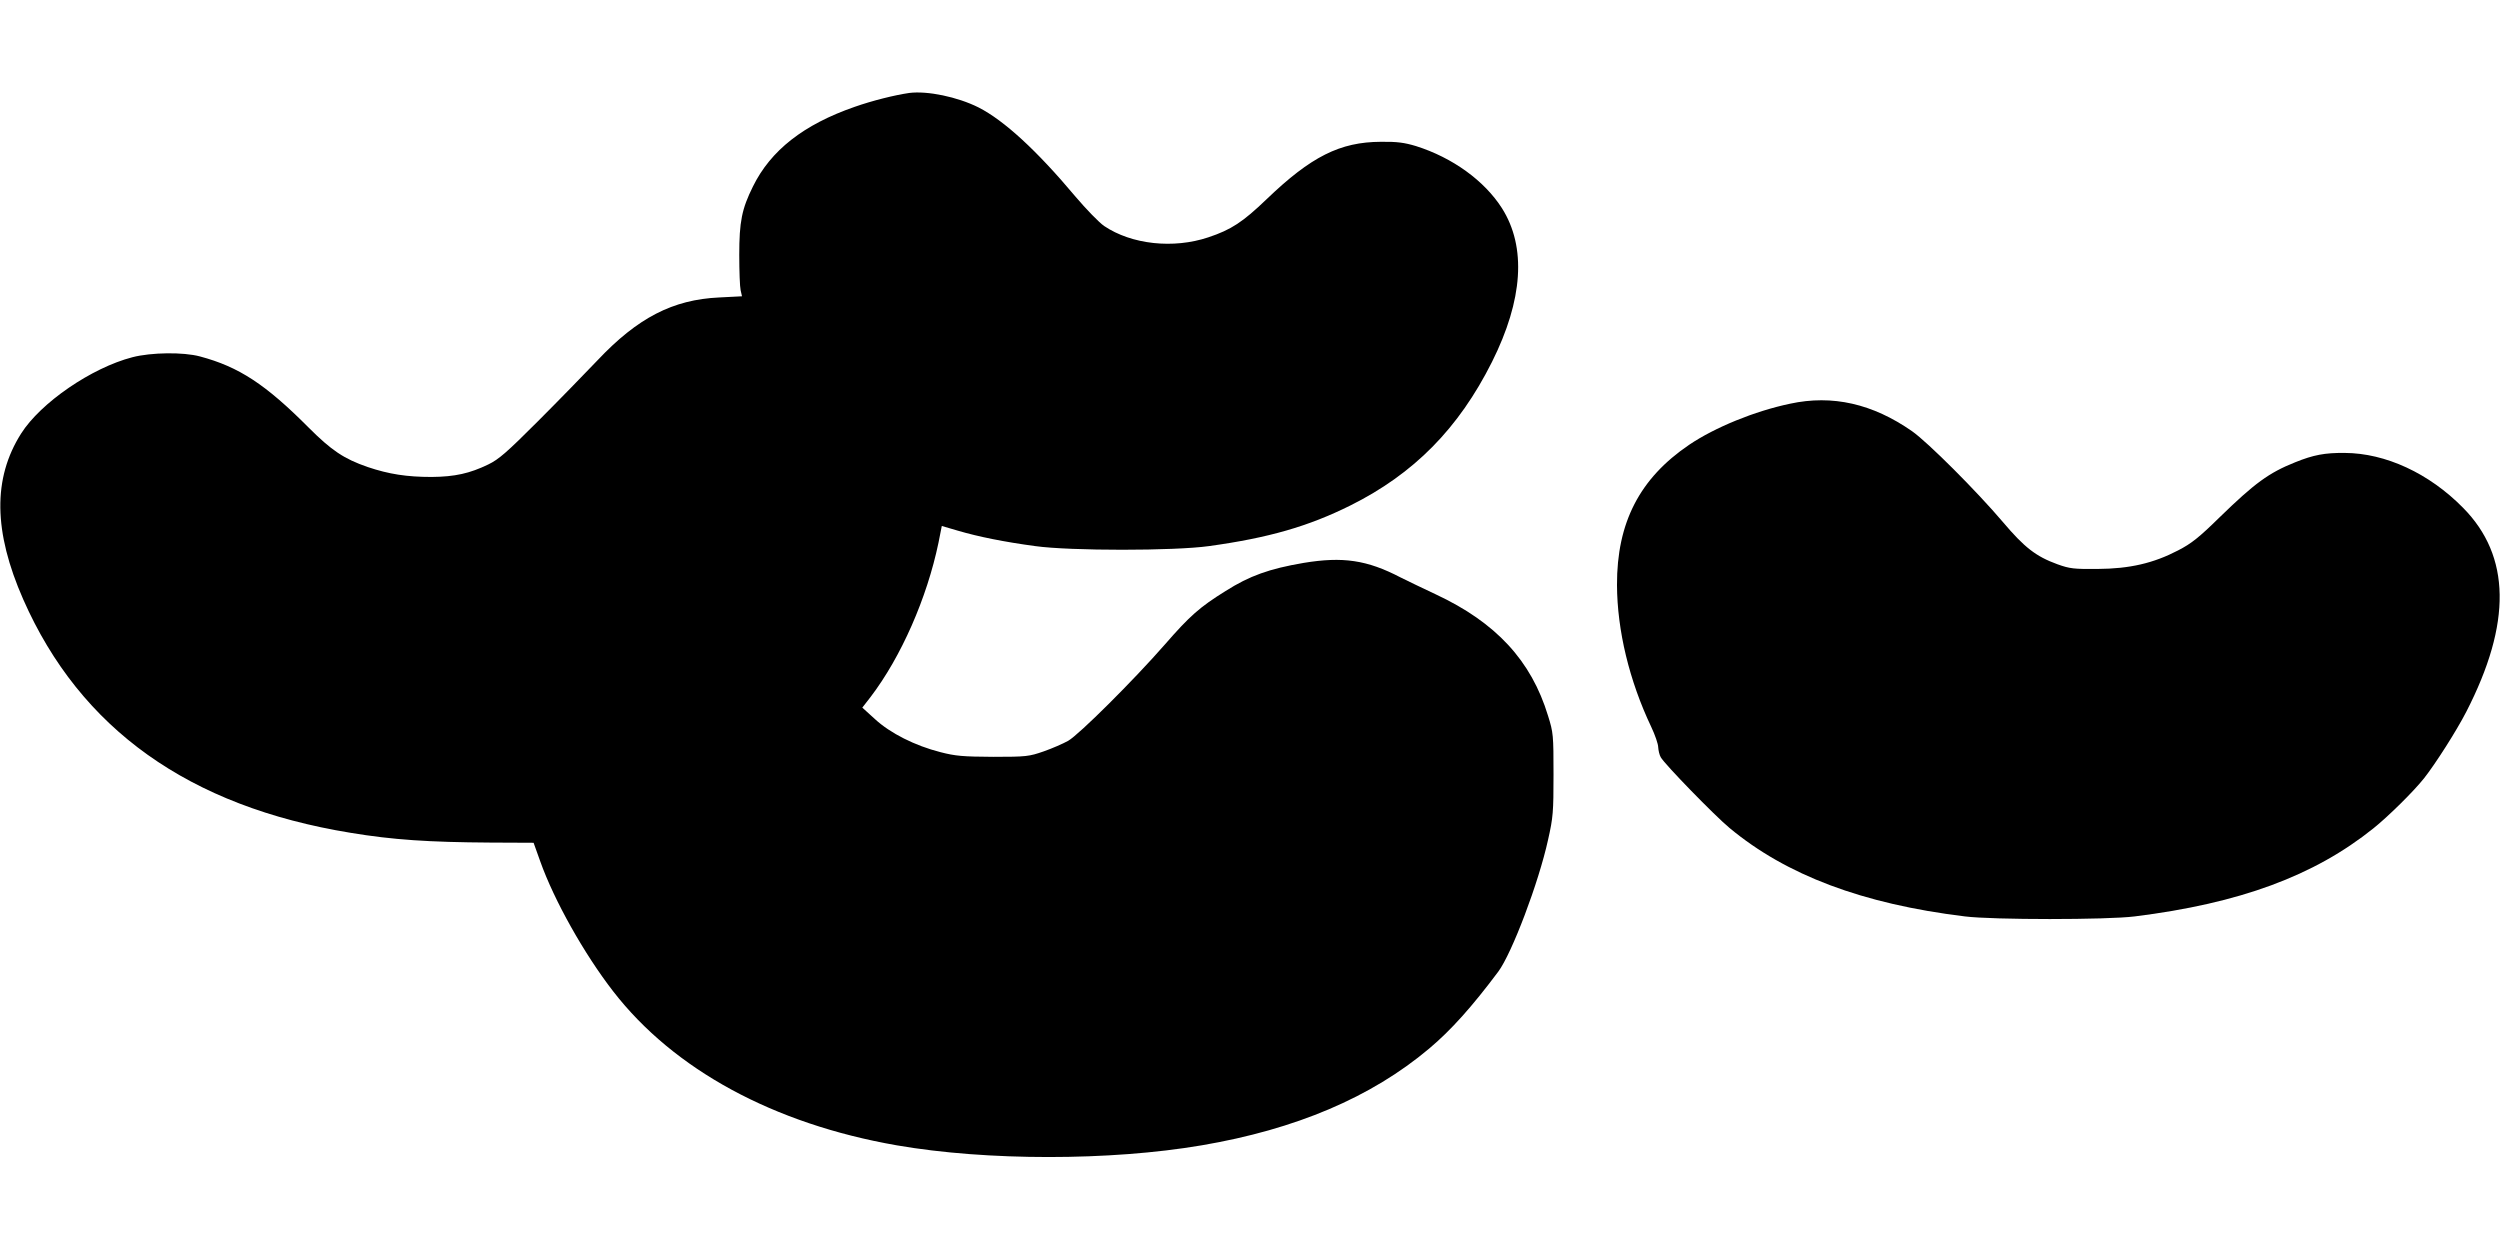
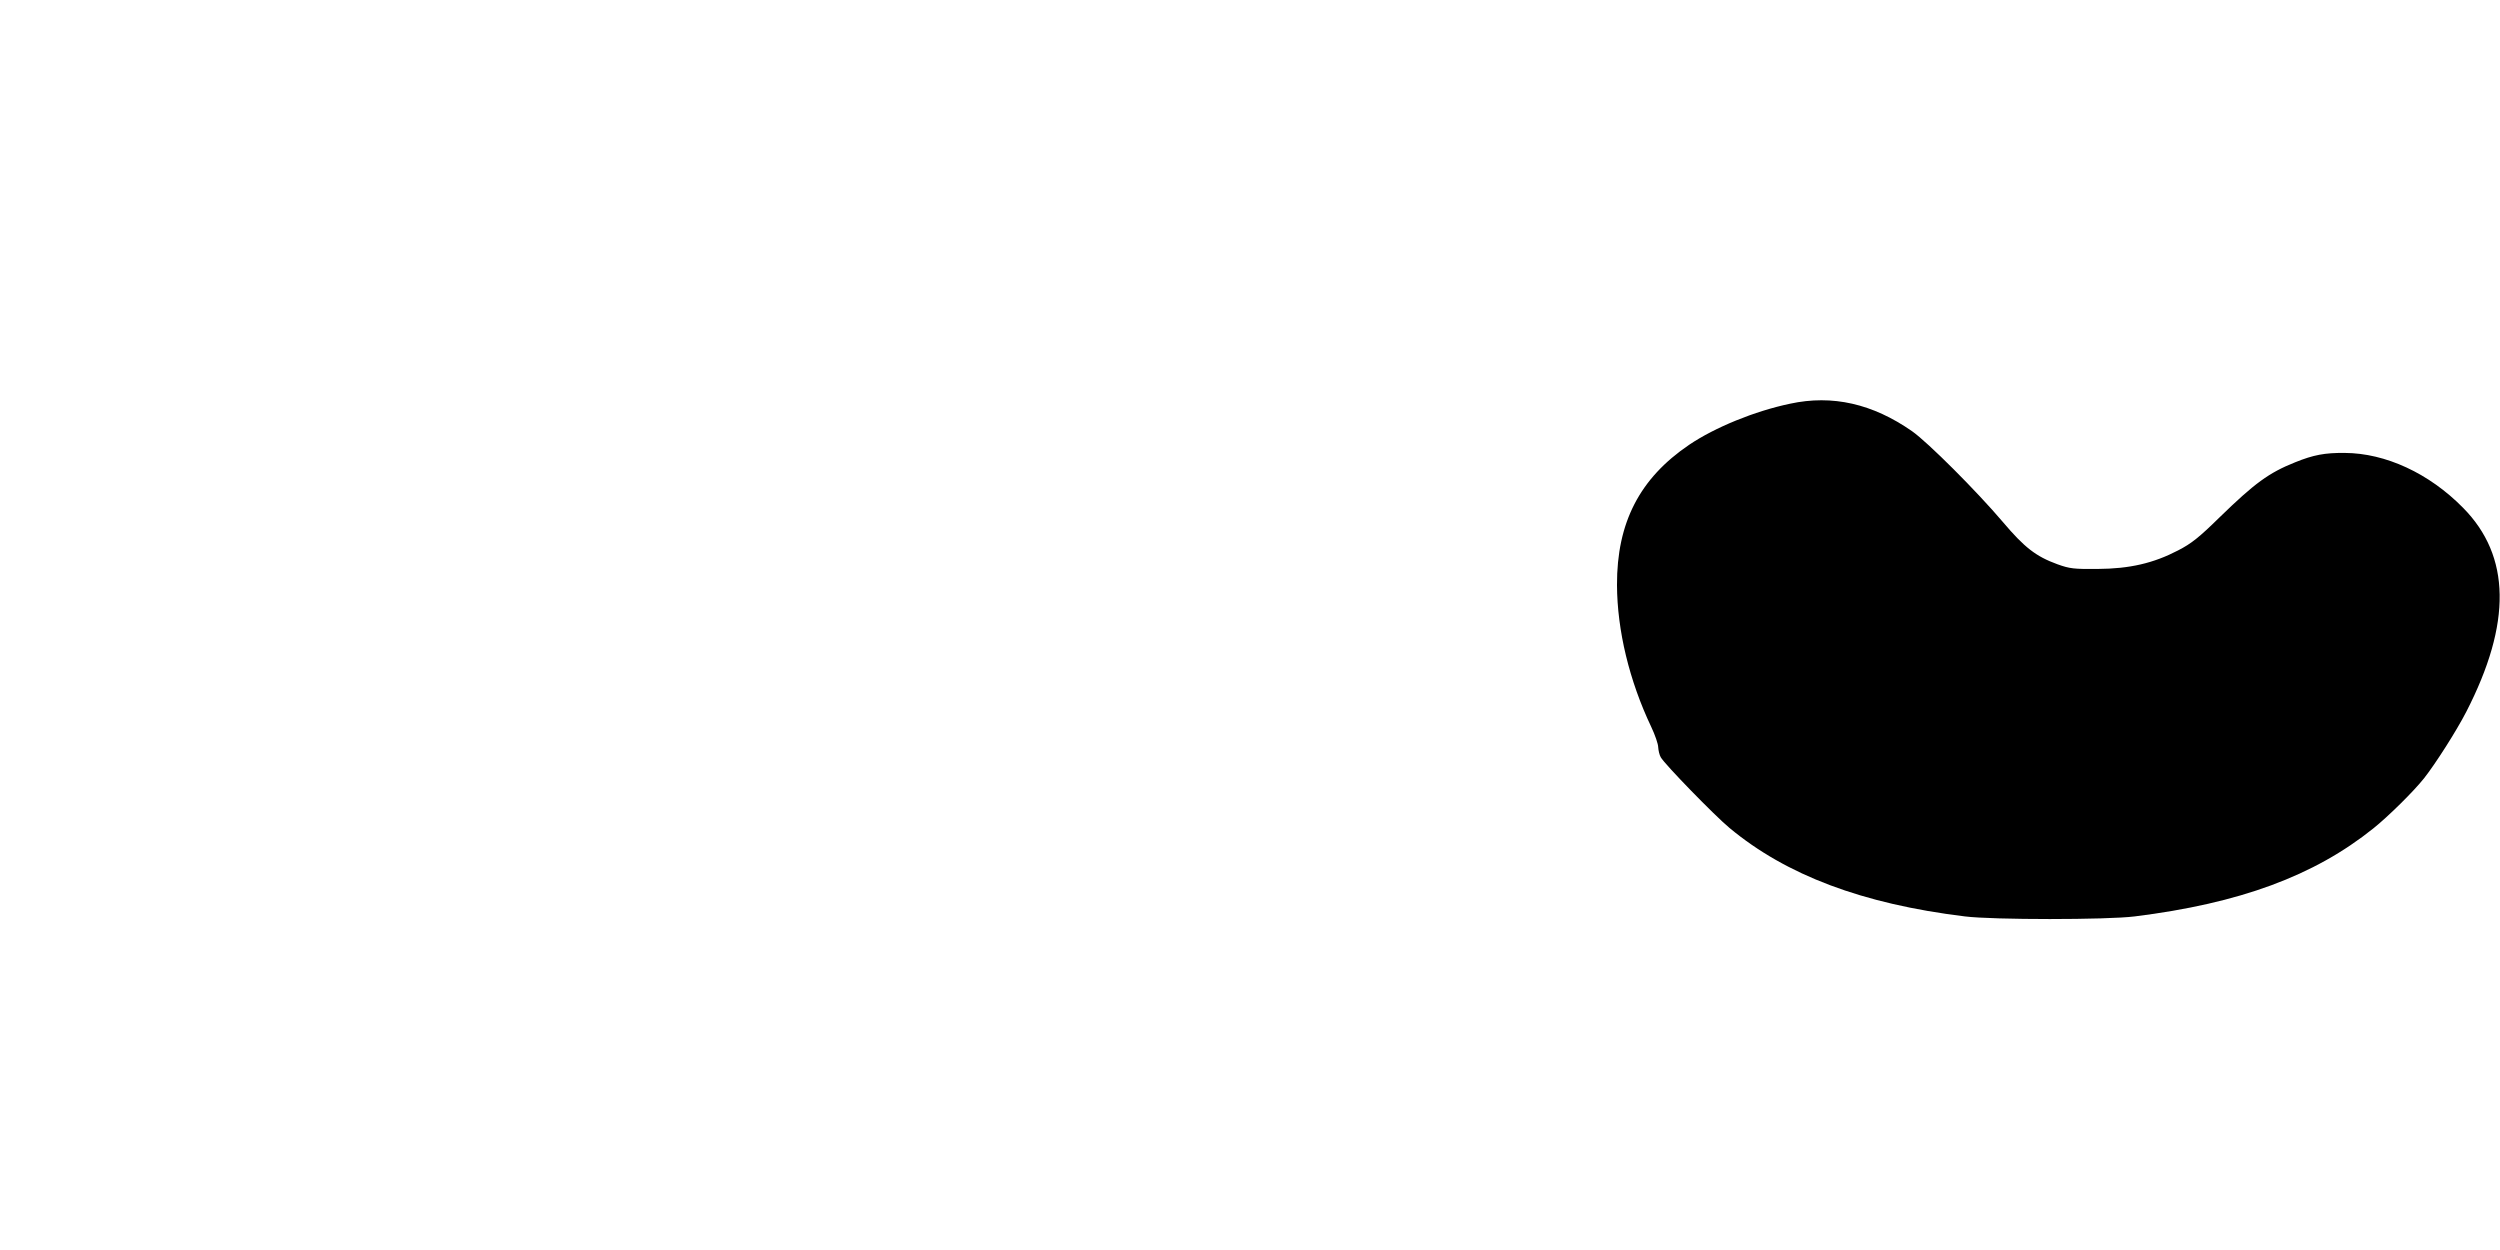
<svg xmlns="http://www.w3.org/2000/svg" version="1.0" width="1280pt" height="640pt" viewBox="0 0 1280 640" preserveAspectRatio="xMidYMid meet">
  <g transform="translate(0,640) scale(0.1,-0.1)" fill="#000000" stroke="none">
-     <path d="M4655 5924 c-75 -11 -188 -39 -279 -71 -262 -91 -430 -223 -521 -408 -57 -115 -70 -180 -70 -350 0 -82 3 -164 7 -181 l7 -31 -117 -6 c-237 -11 -417 -104 -622 -321 -63 -66 -200 -207 -305 -312 -159 -159 -201 -196 -255 -222 -95 -46 -171 -63 -290 -64 -127 0 -218 14 -328 51 -121 42 -184 84 -302 202 -220 221 -357 311 -556 364 -85 23 -250 21 -346 -4 -209 -54 -470 -233 -570 -391 -145 -229 -142 -501 11 -849 292 -663 848 -1060 1676 -1195 217 -36 400 -48 716 -50 l221 -1 34 -95 c71 -200 225 -474 373 -665 311 -402 822 -679 1452 -789 461 -80 1093 -80 1562 0 482 82 868 246 1164 495 113 95 220 215 354 394 70 94 207 456 255 675 26 115 28 142 28 335 0 201 -1 214 -28 300 -86 283 -267 478 -575 622 -64 30 -145 69 -181 87 -171 89 -295 107 -495 74 -176 -30 -277 -66 -400 -144 -132 -82 -183 -127 -311 -274 -160 -183 -439 -461 -495 -493 -25 -14 -82 -39 -125 -54 -75 -26 -88 -28 -259 -28 -155 1 -193 4 -270 24 -130 33 -257 97 -335 169 l-65 59 42 54 c157 206 289 507 348 790 l17 86 82 -24 c105 -31 240 -58 396 -79 179 -25 712 -25 890 0 305 42 509 101 724 208 325 162 554 394 725 735 159 318 177 588 51 787 -90 141 -253 259 -440 318 -60 18 -97 23 -180 22 -209 -1 -357 -75 -585 -294 -122 -117 -181 -156 -298 -195 -179 -60 -393 -37 -534 58 -26 18 -92 86 -148 152 -197 235 -365 389 -495 455 -108 54 -262 86 -355 74z" />
    <path d="M9165 4333 c-181 -38 -384 -121 -516 -210 -254 -172 -371 -399 -370 -718 1 -233 63 -490 175 -726 20 -42 36 -89 36 -105 1 -16 6 -39 13 -51 19 -35 276 -299 352 -362 291 -242 681 -389 1205 -453 142 -18 729 -18 870 0 537 67 918 207 1222 451 76 61 204 187 259 256 59 75 165 241 216 340 234 455 228 798 -16 1045 -174 177 -397 280 -606 281 -102 1 -160 -10 -254 -48 -135 -54 -207 -107 -386 -281 -106 -104 -145 -135 -213 -170 -127 -66 -248 -94 -412 -95 -121 -1 -142 1 -206 24 -110 40 -169 86 -279 216 -134 158 -385 409 -465 465 -202 141 -408 188 -625 141z" />
  </g>
</svg>